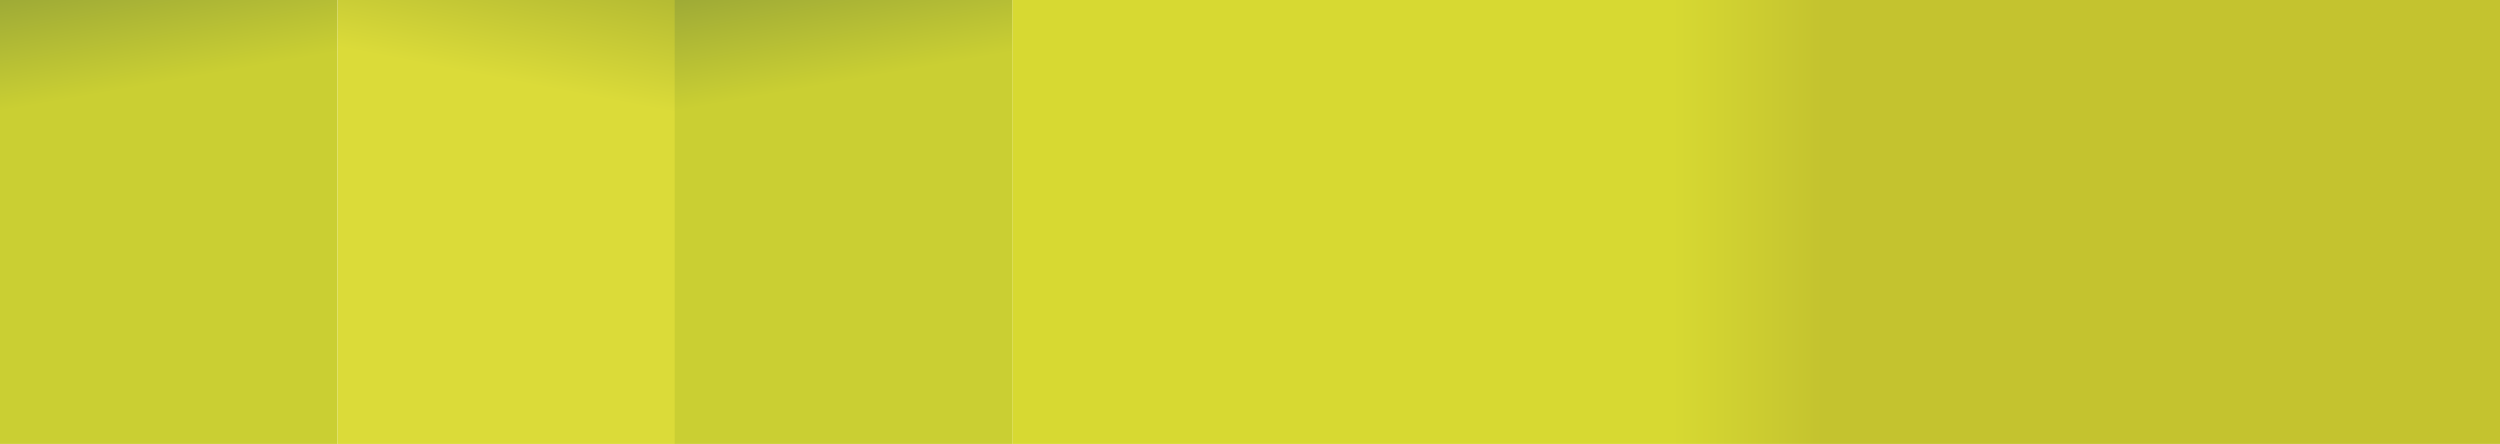
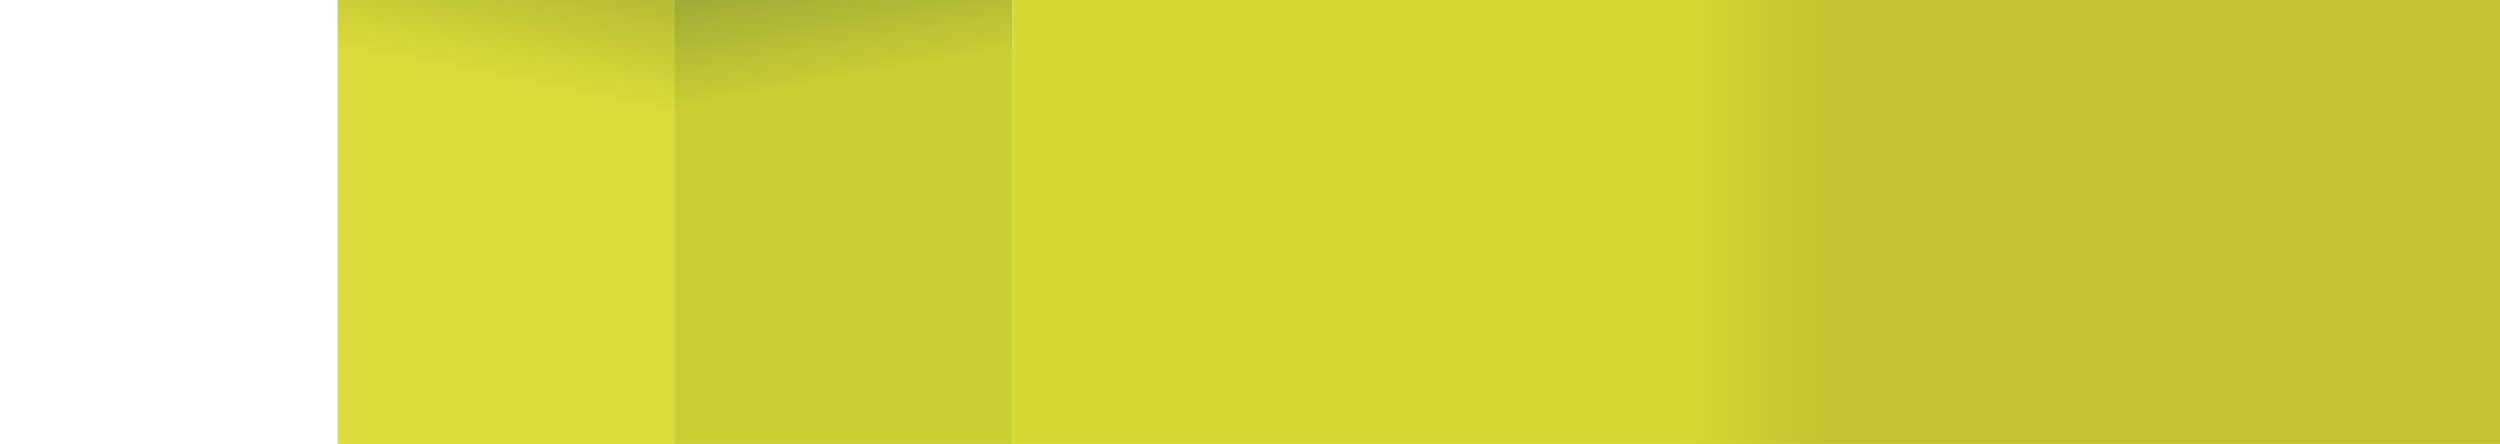
<svg xmlns="http://www.w3.org/2000/svg" version="1.1" x="0px" y="0px" width="601.4px" height="106.8px" viewBox="0 0 601.4 106.8" enable-background="new 0 0 601.4 106.8" xml:space="preserve">
  <defs>
</defs>
  <g>
    <linearGradient id="SVGID_1_" gradientUnits="userSpaceOnUse" x1="402.314" y1="53.39" x2="438.57" y2="53.39">
      <stop offset="0" style="stop-color:#D7D932" />
      <stop offset="1" style="stop-color:#C4C32F" />
    </linearGradient>
    <rect x="243.5" fill-rule="evenodd" clip-rule="evenodd" fill="url(#SVGID_1_)" width="357.9" height="106.8" />
    <linearGradient id="SVGID_2_" gradientUnits="userSpaceOnUse" x1="34.806" y1="20.666" x2="29.529" y2="-9.261">
      <stop offset="0" style="stop-color:#CACF33" />
      <stop offset="1" style="stop-color:#98A537" />
    </linearGradient>
-     <rect fill-rule="evenodd" clip-rule="evenodd" fill="url(#SVGID_2_)" width="81.2" height="106.8" />
    <linearGradient id="SVGID_3_" gradientUnits="userSpaceOnUse" x1="128.122" y1="20.505" x2="133.902" y2="-9.23">
      <stop offset="0" style="stop-color:#DBDB39" />
      <stop offset="1" style="stop-color:#B0B732" />
    </linearGradient>
    <rect x="81.2" fill-rule="evenodd" clip-rule="evenodd" fill="url(#SVGID_3_)" width="81.2" height="106.8" />
    <linearGradient id="SVGID_4_" gradientUnits="userSpaceOnUse" x1="197.113" y1="20.666" x2="191.836" y2="-9.261">
      <stop offset="0" style="stop-color:#CACF33" />
      <stop offset="1" style="stop-color:#98A537" />
    </linearGradient>
    <rect x="162.3" fill-rule="evenodd" clip-rule="evenodd" fill="url(#SVGID_4_)" width="81.2" height="106.8" />
  </g>
</svg>